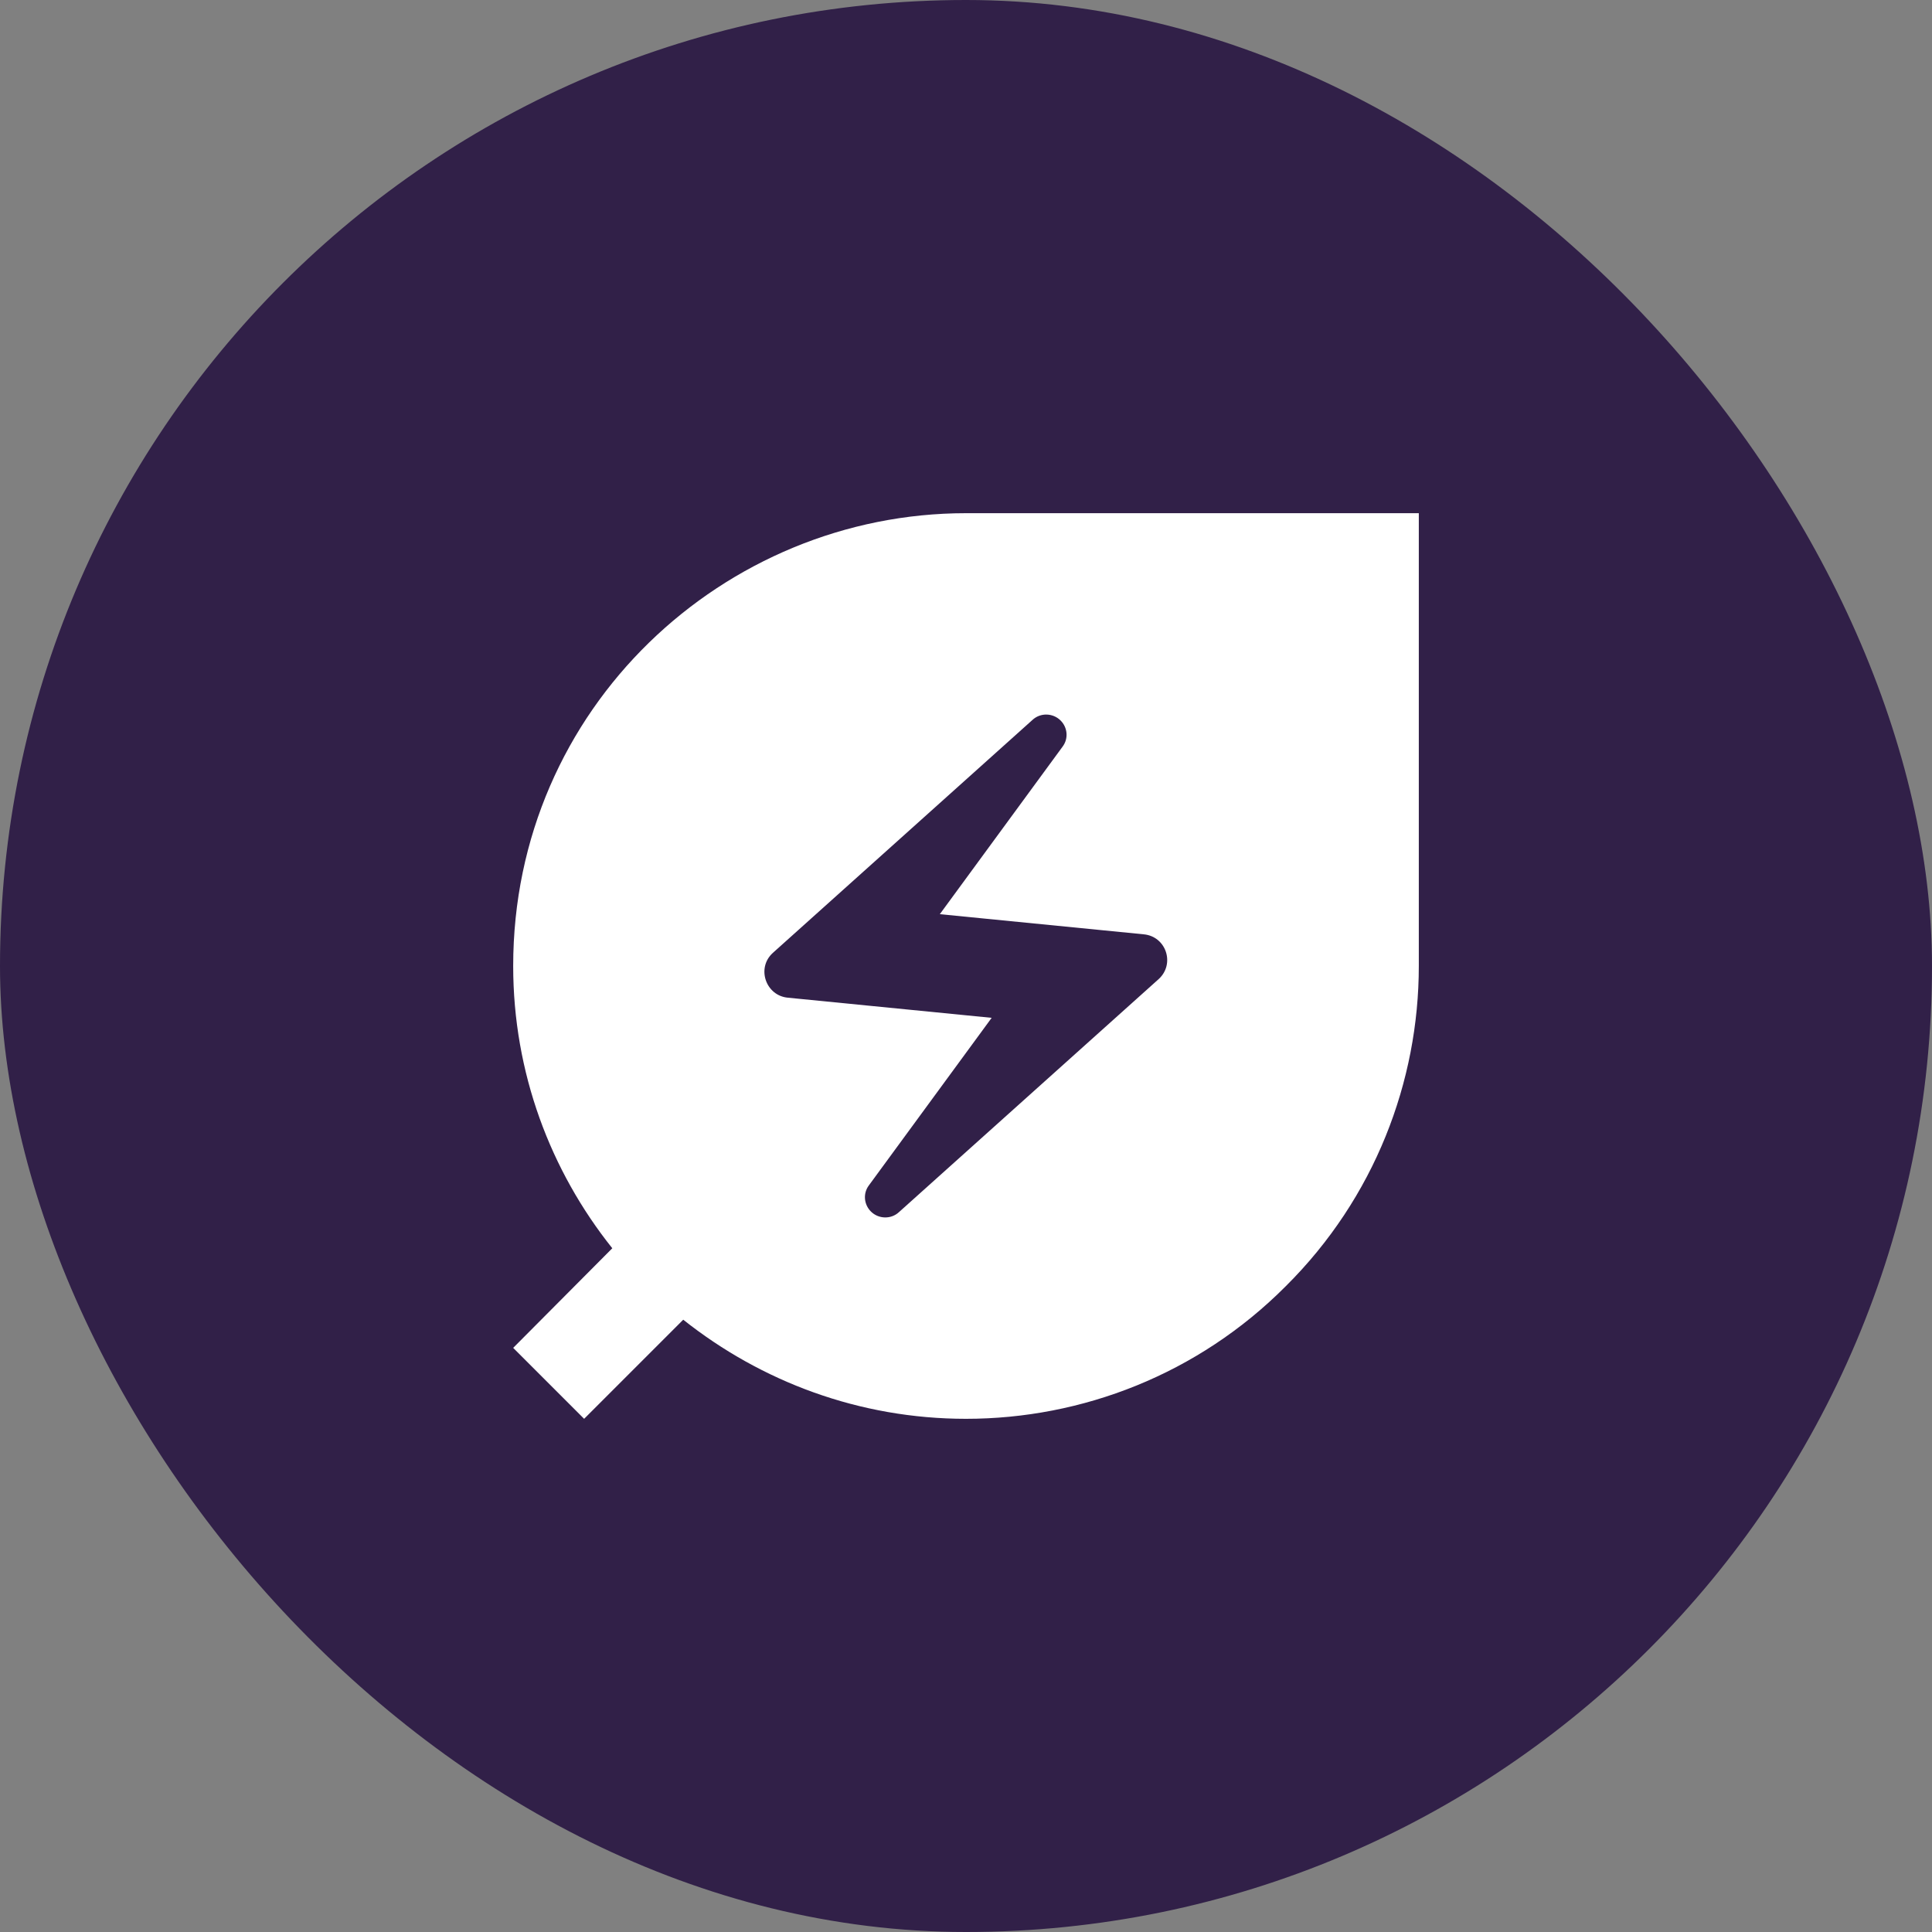
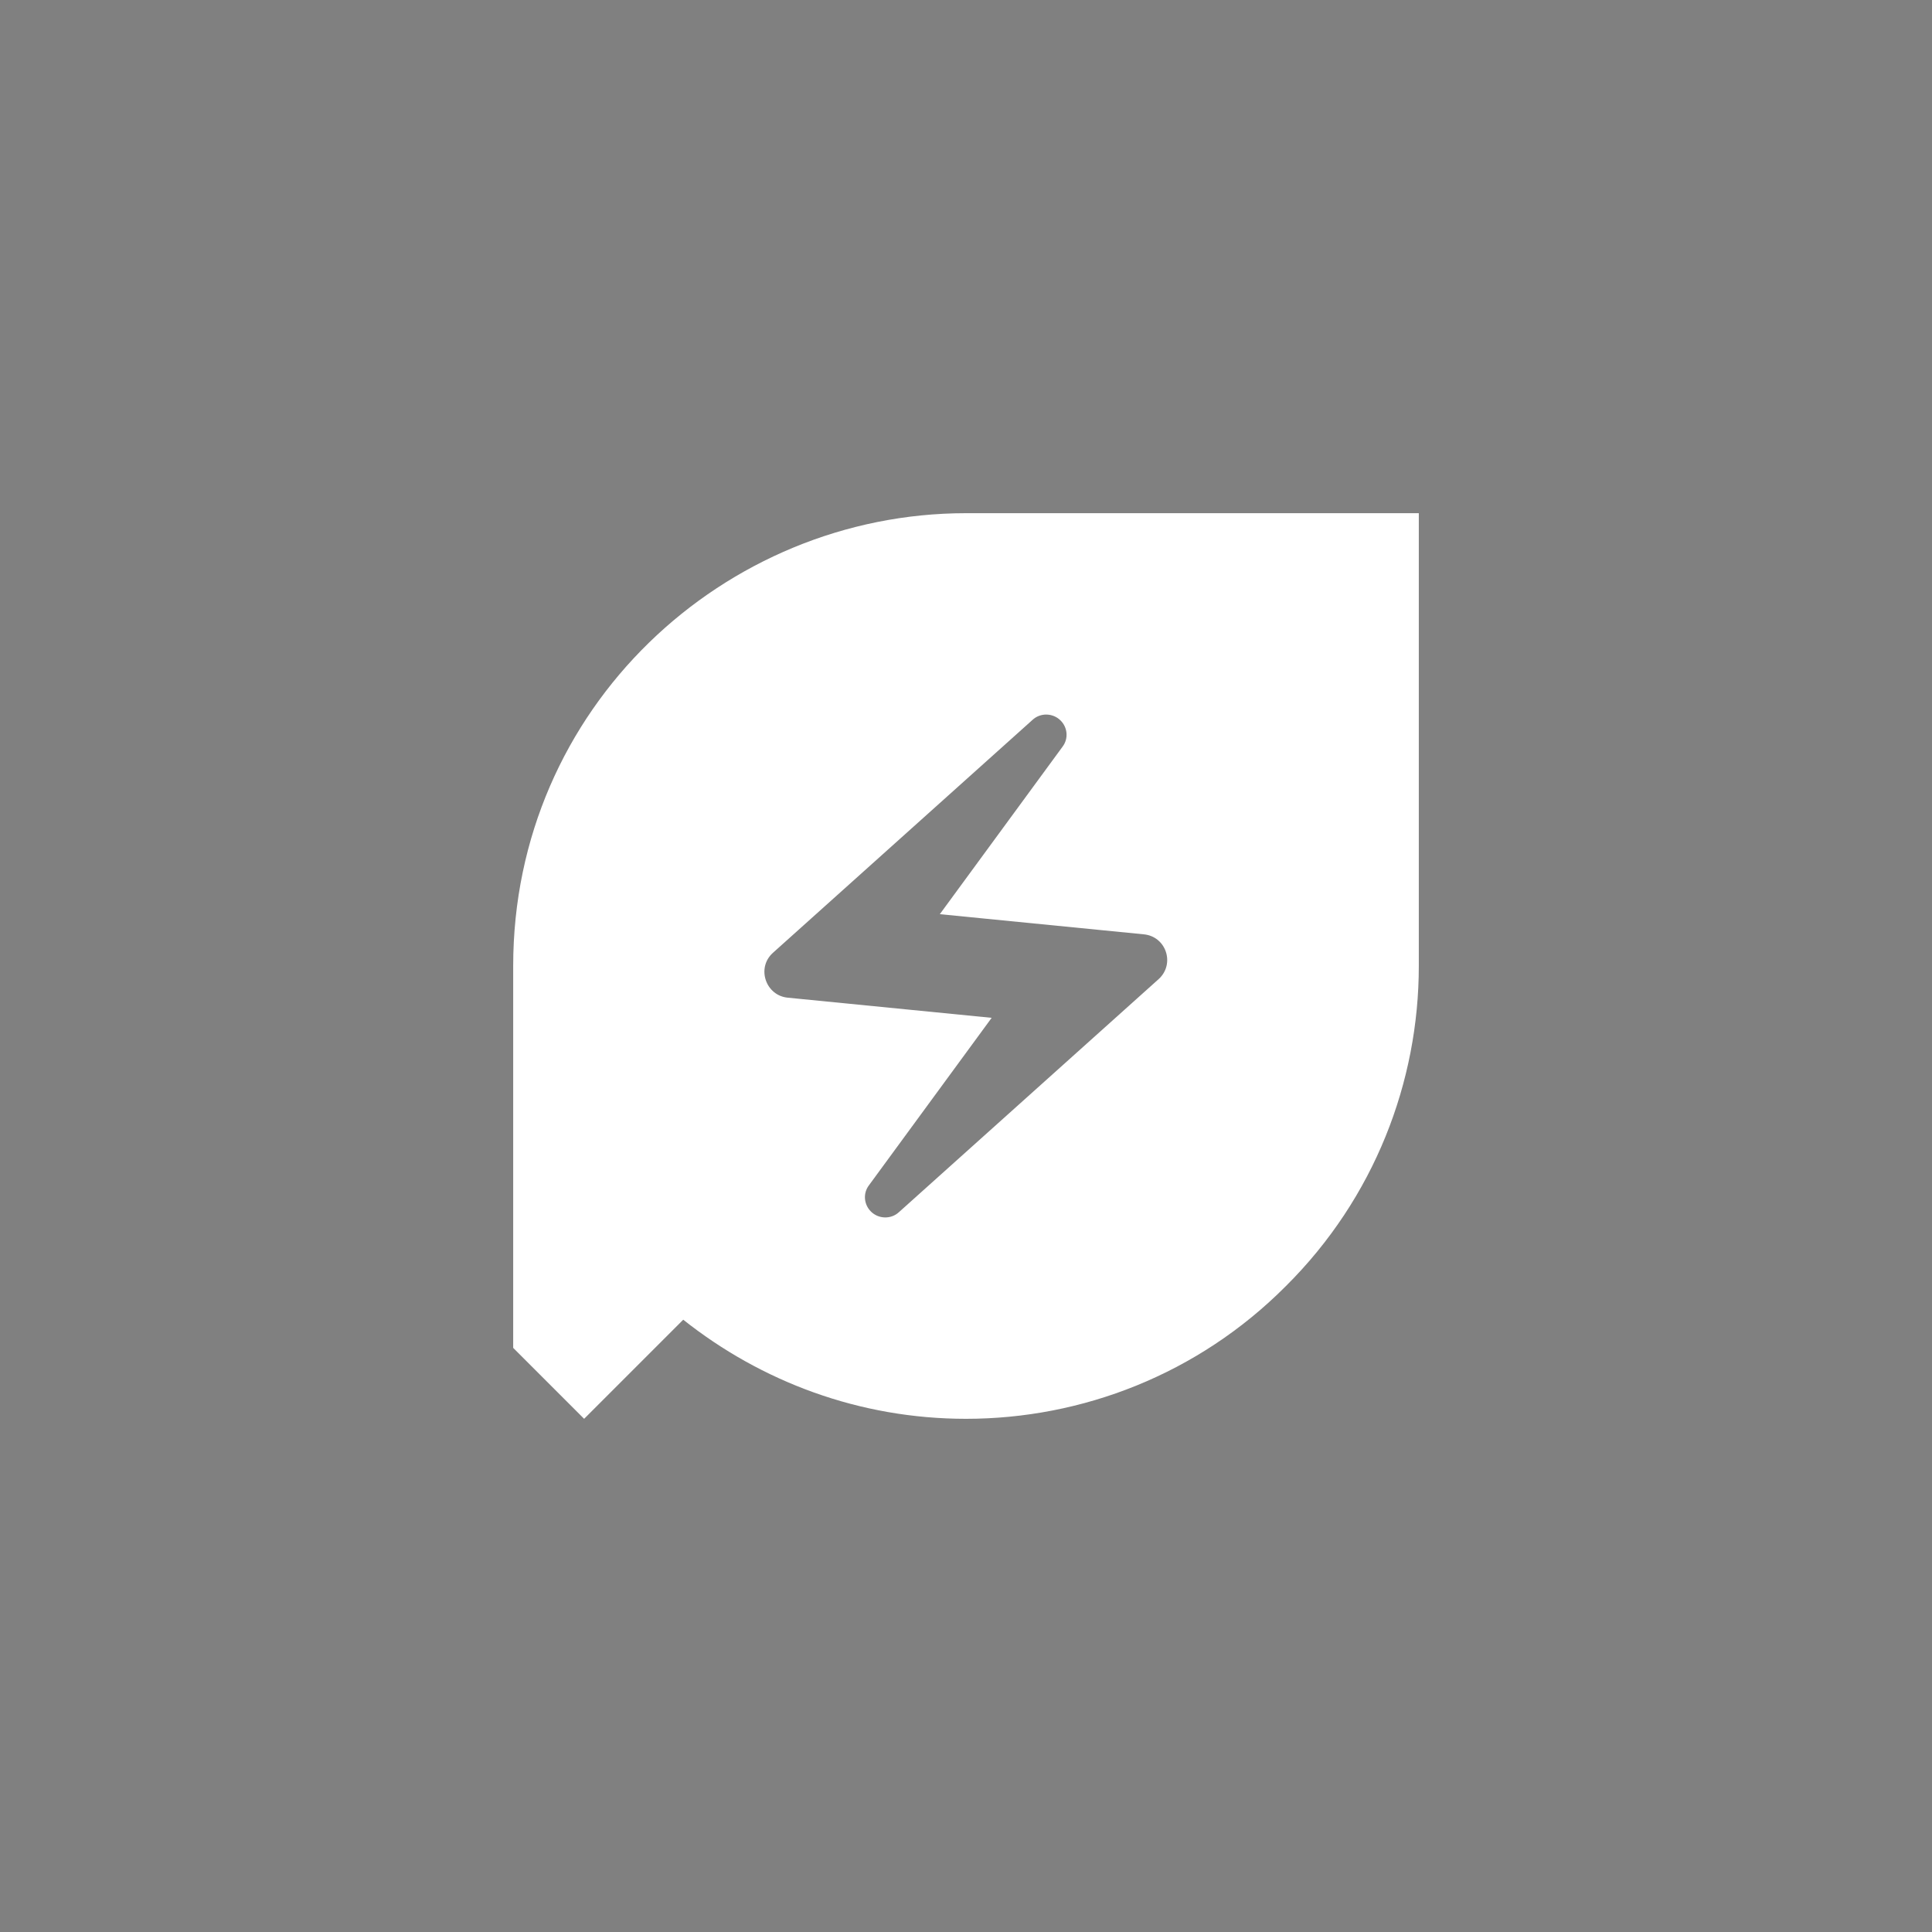
<svg xmlns="http://www.w3.org/2000/svg" width="64" height="64" viewBox="0 0 64 64" fill="none">
  <rect x="0" y="0" width="64" height="64" fill="#808080" stroke="none" />
-   <rect width="64" height="64" rx="32" fill="#170036" fill-opacity="0.75" />
-   <path d="M32 17C24 17 17 23.433 17 32C17 35.533 18.233 38.783 20.283 41.35L17 44.65L19.35 47L22.633 43.717C25.217 45.767 28.467 47 32 47C35.833 47 39.683 45.533 42.6 42.6C45.533 39.683 47 35.833 47 32V17H32ZM38.383 32.433L29.783 40.15C29.517 40.4 29.1 40.383 28.85 40.133C28.617 39.9 28.583 39.533 28.783 39.267L32.85 33.717L26.1 33.05C25.367 32.983 25.05 32.067 25.6 31.567L34.2 23.85C34.467 23.6 34.883 23.617 35.133 23.867C35.367 24.1 35.4 24.467 35.2 24.733L31.133 30.283L37.883 30.95C38.633 31.017 38.933 31.933 38.383 32.433Z" fill="white" />
+   <path d="M32 17C24 17 17 23.433 17 32L17 44.65L19.35 47L22.633 43.717C25.217 45.767 28.467 47 32 47C35.833 47 39.683 45.533 42.6 42.6C45.533 39.683 47 35.833 47 32V17H32ZM38.383 32.433L29.783 40.15C29.517 40.4 29.1 40.383 28.85 40.133C28.617 39.9 28.583 39.533 28.783 39.267L32.85 33.717L26.1 33.05C25.367 32.983 25.05 32.067 25.6 31.567L34.2 23.85C34.467 23.6 34.883 23.617 35.133 23.867C35.367 24.1 35.4 24.467 35.2 24.733L31.133 30.283L37.883 30.95C38.633 31.017 38.933 31.933 38.383 32.433Z" fill="white" />
</svg>